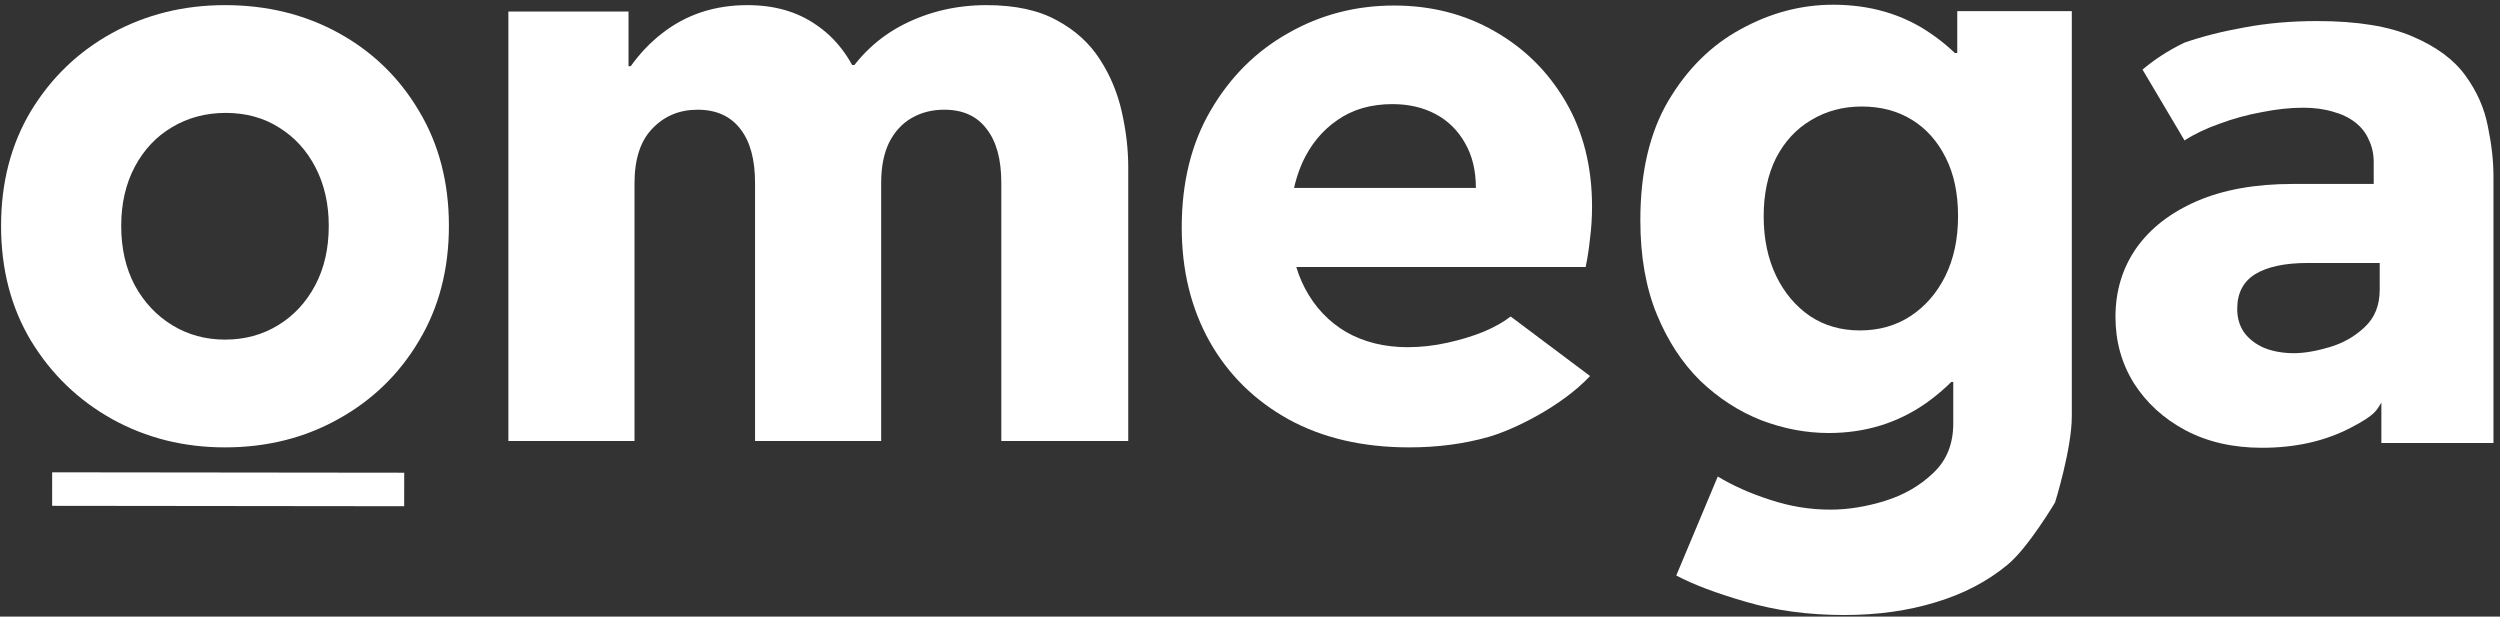
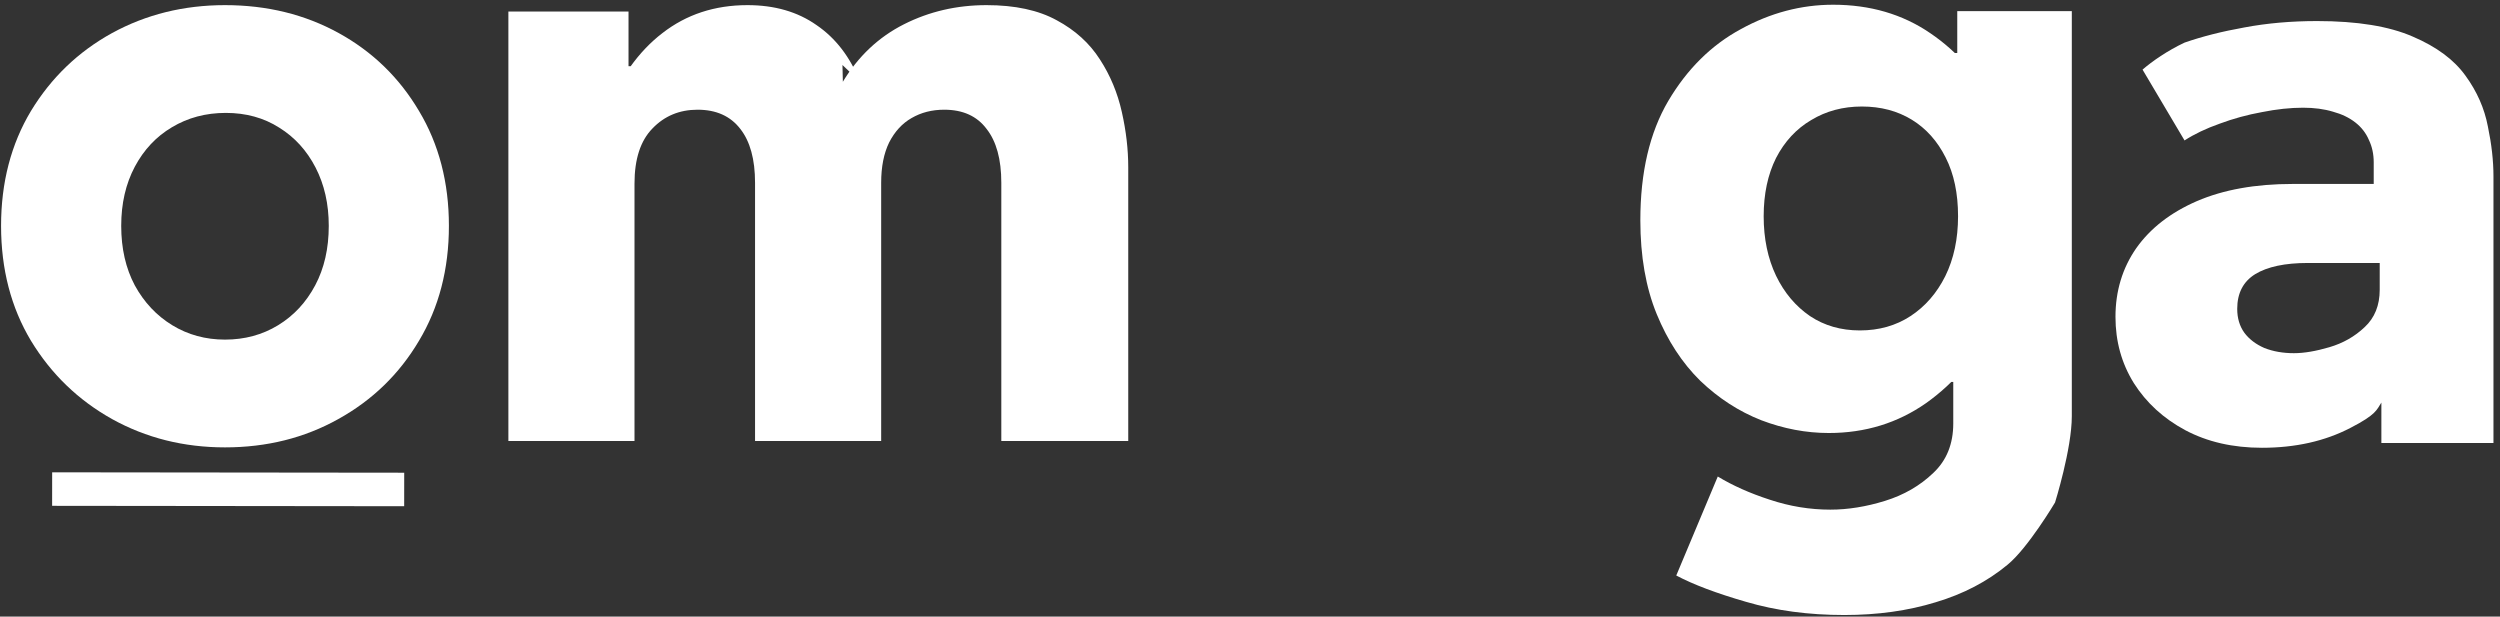
<svg xmlns="http://www.w3.org/2000/svg" fill="none" viewBox="0 0 373 92" height="92" width="373">
  <rect x="0" y="0" width="373" height="92" fill="#333333" stroke="none" />
  <path fill="white" d="M33.568 66.749C27.414 66.749 21.797 65.34 16.715 62.521C11.673 59.702 7.643 55.811 4.626 50.849C1.648 45.886 0.16 40.169 0.16 33.698C0.16 27.227 1.648 21.509 4.626 16.547C7.643 11.584 11.673 7.713 16.715 4.934C21.797 2.155 27.414 0.766 33.568 0.766C39.841 0.766 45.498 2.155 50.54 4.934C55.582 7.713 59.572 11.584 62.51 16.547C65.488 21.509 66.977 27.227 66.977 33.698C66.977 40.169 65.488 45.886 62.51 50.849C59.572 55.811 55.563 59.702 50.481 62.521C45.439 65.34 39.801 66.749 33.568 66.749ZM33.568 50.67C36.506 50.67 39.146 49.955 41.489 48.526C43.831 47.097 45.677 45.112 47.027 42.571C48.377 40.03 49.052 37.072 49.052 33.698C49.052 30.442 48.397 27.544 47.086 25.003C45.776 22.462 43.97 20.477 41.667 19.048C39.364 17.579 36.705 16.845 33.687 16.845C30.71 16.845 28.03 17.559 25.648 18.988C23.305 20.378 21.459 22.343 20.109 24.884C18.76 27.425 18.085 30.363 18.085 33.698C18.085 37.072 18.76 40.03 20.109 42.571C21.499 45.112 23.365 47.097 25.707 48.526C28.05 49.955 30.67 50.67 33.568 50.67Z" />
-   <path fill="white" d="M75.85 65.796V1.718H93.775V9.877H96.336L90.321 16.904C92.425 11.664 95.264 7.674 98.837 4.934C102.41 2.155 106.638 0.766 111.521 0.766C115.571 0.766 119.005 1.758 121.824 3.743C124.682 5.689 126.846 8.507 128.315 12.2L125.695 9.698H129.089L125.754 12.2C128.057 8.388 131.094 5.53 134.866 3.624C138.637 1.718 142.746 0.766 147.193 0.766C151.441 0.766 154.935 1.52 157.674 3.029C160.413 4.498 162.557 6.443 164.106 8.865C165.654 11.247 166.746 13.867 167.381 16.726C168.016 19.544 168.334 22.284 168.334 24.944V65.796H149.396V27.266C149.396 23.772 148.662 21.093 147.193 19.227C145.764 17.321 143.66 16.368 140.88 16.368C139.054 16.368 137.426 16.785 135.997 17.619C134.608 18.413 133.496 19.624 132.662 21.251C131.868 22.879 131.471 24.884 131.471 27.266V65.796H112.653V27.266C112.653 23.772 111.918 21.093 110.449 19.227C108.981 17.321 106.857 16.368 104.077 16.368C101.378 16.368 99.135 17.301 97.348 19.167C95.561 20.993 94.668 23.733 94.668 27.385V65.796H75.85Z" />
-   <path fill="white" d="M210.258 66.749C203.35 66.749 197.355 65.359 192.274 62.58C187.192 59.762 183.261 55.891 180.482 50.968C177.703 46.005 176.314 40.328 176.314 33.936C176.314 27.187 177.763 21.351 180.661 16.428C183.559 11.465 187.41 7.634 192.214 4.934C197.018 2.195 202.278 0.825 207.995 0.825C213.514 0.825 218.496 2.096 222.943 4.636C227.429 7.177 230.982 10.691 233.603 15.177C236.223 19.663 237.533 24.884 237.533 30.839C237.533 32.427 237.434 33.995 237.235 35.544C237.076 37.092 236.858 38.521 236.58 39.832H190.725V28.04H220.203C220.203 25.46 219.667 23.236 218.596 21.37C217.524 19.465 216.055 18.016 214.189 17.023C212.323 16.031 210.179 15.534 207.757 15.534C204.541 15.534 201.802 16.328 199.539 17.916C197.276 19.465 195.529 21.589 194.298 24.289C193.107 26.988 192.512 30.006 192.512 33.34C192.512 37.033 193.246 40.268 194.715 43.047C196.184 45.827 198.229 47.99 200.849 49.538C203.509 51.047 206.566 51.801 210.02 51.801C211.965 51.801 213.931 51.583 215.916 51.146C217.901 50.71 219.727 50.154 221.394 49.479C223.062 48.764 224.392 48.01 225.384 47.216L237.235 56.102C232.977 60.657 225.742 64.168 222.05 65.201C218.397 66.233 214.467 66.749 210.258 66.749Z" />
+   <path fill="white" d="M75.85 65.796V1.718H93.775V9.877H96.336L90.321 16.904C92.425 11.664 95.264 7.674 98.837 4.934C102.41 2.155 106.638 0.766 111.521 0.766C115.571 0.766 119.005 1.758 121.824 3.743C124.682 5.689 126.846 8.507 128.315 12.2L125.695 9.698L125.754 12.2C128.057 8.388 131.094 5.53 134.866 3.624C138.637 1.718 142.746 0.766 147.193 0.766C151.441 0.766 154.935 1.52 157.674 3.029C160.413 4.498 162.557 6.443 164.106 8.865C165.654 11.247 166.746 13.867 167.381 16.726C168.016 19.544 168.334 22.284 168.334 24.944V65.796H149.396V27.266C149.396 23.772 148.662 21.093 147.193 19.227C145.764 17.321 143.66 16.368 140.88 16.368C139.054 16.368 137.426 16.785 135.997 17.619C134.608 18.413 133.496 19.624 132.662 21.251C131.868 22.879 131.471 24.884 131.471 27.266V65.796H112.653V27.266C112.653 23.772 111.918 21.093 110.449 19.227C108.981 17.321 106.857 16.368 104.077 16.368C101.378 16.368 99.135 17.301 97.348 19.167C95.561 20.993 94.668 23.733 94.668 27.385V65.796H75.85Z" />
  <path fill="white" d="M275.17 91.761C269.85 91.761 264.967 91.106 260.52 89.796C256.113 88.525 252.639 87.215 250.098 85.865L256.292 71.096C258.515 72.446 261.096 73.597 264.034 74.55C267.011 75.543 270.028 76.039 273.085 76.039C275.706 76.039 278.425 75.602 281.244 74.729C284.063 73.856 286.465 72.466 288.45 70.56C290.435 68.694 291.427 66.233 291.427 63.176V56.983H289.462L292.261 50.908V14.879L287.676 7.912H292.023V1.659H309.114V62.104C309.114 66.987 306.613 74.967 306.613 74.967C306.613 74.967 302.583 81.756 299.526 84.257C296.509 86.758 292.936 88.624 288.807 89.855C284.678 91.126 280.132 91.761 275.17 91.761ZM272.847 64.605C269.473 64.605 266.118 63.97 262.783 62.7C259.448 61.389 256.411 59.424 253.672 56.804C250.972 54.144 248.808 50.829 247.18 46.859C245.553 42.889 244.739 38.224 244.739 32.864C244.739 25.718 246.128 19.782 248.907 15.058C251.726 10.294 255.339 6.721 259.746 4.339C264.153 1.917 268.738 0.706 273.502 0.706C279.021 0.706 283.844 2.115 287.973 4.934C292.142 7.753 295.378 11.525 297.68 16.249C299.983 20.934 301.134 26.135 301.134 31.852C301.134 37.767 299.904 43.206 297.442 48.169C294.981 53.132 291.626 57.121 287.378 60.139C283.13 63.116 278.286 64.605 272.847 64.605ZM277.492 49.3C280.351 49.3 282.872 48.586 285.055 47.157C287.239 45.727 288.966 43.742 290.236 41.201C291.507 38.621 292.142 35.643 292.142 32.269C292.142 28.854 291.527 25.936 290.296 23.514C289.065 21.053 287.378 19.167 285.234 17.857C283.09 16.547 280.609 15.892 277.79 15.892C274.971 15.892 272.45 16.567 270.227 17.916C268.004 19.227 266.257 21.113 264.986 23.574C263.756 26.035 263.14 28.934 263.14 32.269C263.14 35.603 263.756 38.561 264.986 41.142C266.217 43.683 267.904 45.688 270.048 47.157C272.192 48.586 274.673 49.3 277.492 49.3Z" />
  <path fill="white" d="M337.485 66.808C333.157 66.808 329.346 65.935 326.051 64.188C322.795 62.441 320.235 60.099 318.369 57.161C316.542 54.223 315.629 50.928 315.629 47.276C315.629 43.425 316.662 40.01 318.726 37.033C320.83 34.055 323.848 31.713 327.778 30.006C331.748 28.298 336.512 27.445 342.07 27.445H357.375V39.236H344.333C340.919 39.236 338.299 39.792 336.473 40.904C334.686 42.015 333.793 43.742 333.793 46.084C333.793 47.474 334.15 48.665 334.865 49.658C335.579 50.611 336.572 51.365 337.842 51.921C339.152 52.437 340.621 52.695 342.249 52.695C343.758 52.695 345.524 52.397 347.549 51.801C349.574 51.206 351.321 50.213 352.79 48.824C354.298 47.434 355.053 45.568 355.053 43.226V35.782L354.159 32.983V24.229C354.159 22.998 353.921 21.887 353.445 20.894C353.008 19.862 352.333 18.988 351.42 18.274C350.507 17.559 349.395 17.023 348.085 16.666C346.775 16.269 345.286 16.07 343.619 16.07C341.713 16.07 339.668 16.289 337.485 16.726C335.301 17.122 333.197 17.698 331.172 18.453C329.148 19.167 327.401 20.001 325.932 20.954L319.668 10.387C321.107 9.136 323.379 7.564 325.932 6.358C328.552 5.445 331.53 4.69 334.865 4.095C338.239 3.46 341.852 3.142 345.703 3.142C351.698 3.142 356.462 3.916 359.995 5.464C363.529 6.973 366.149 8.918 367.856 11.3C369.563 13.643 370.675 16.164 371.191 18.864C371.747 21.524 372.025 24.005 372.025 26.308V43.286V66.094H355.301V60.065C354.591 61.157 354.556 61.846 350.705 63.831C346.894 65.816 342.487 66.808 337.485 66.808Z" />
  <path stroke-width="5" stroke="white" d="M7.78 72.969L60.306 73.028" />
</svg>